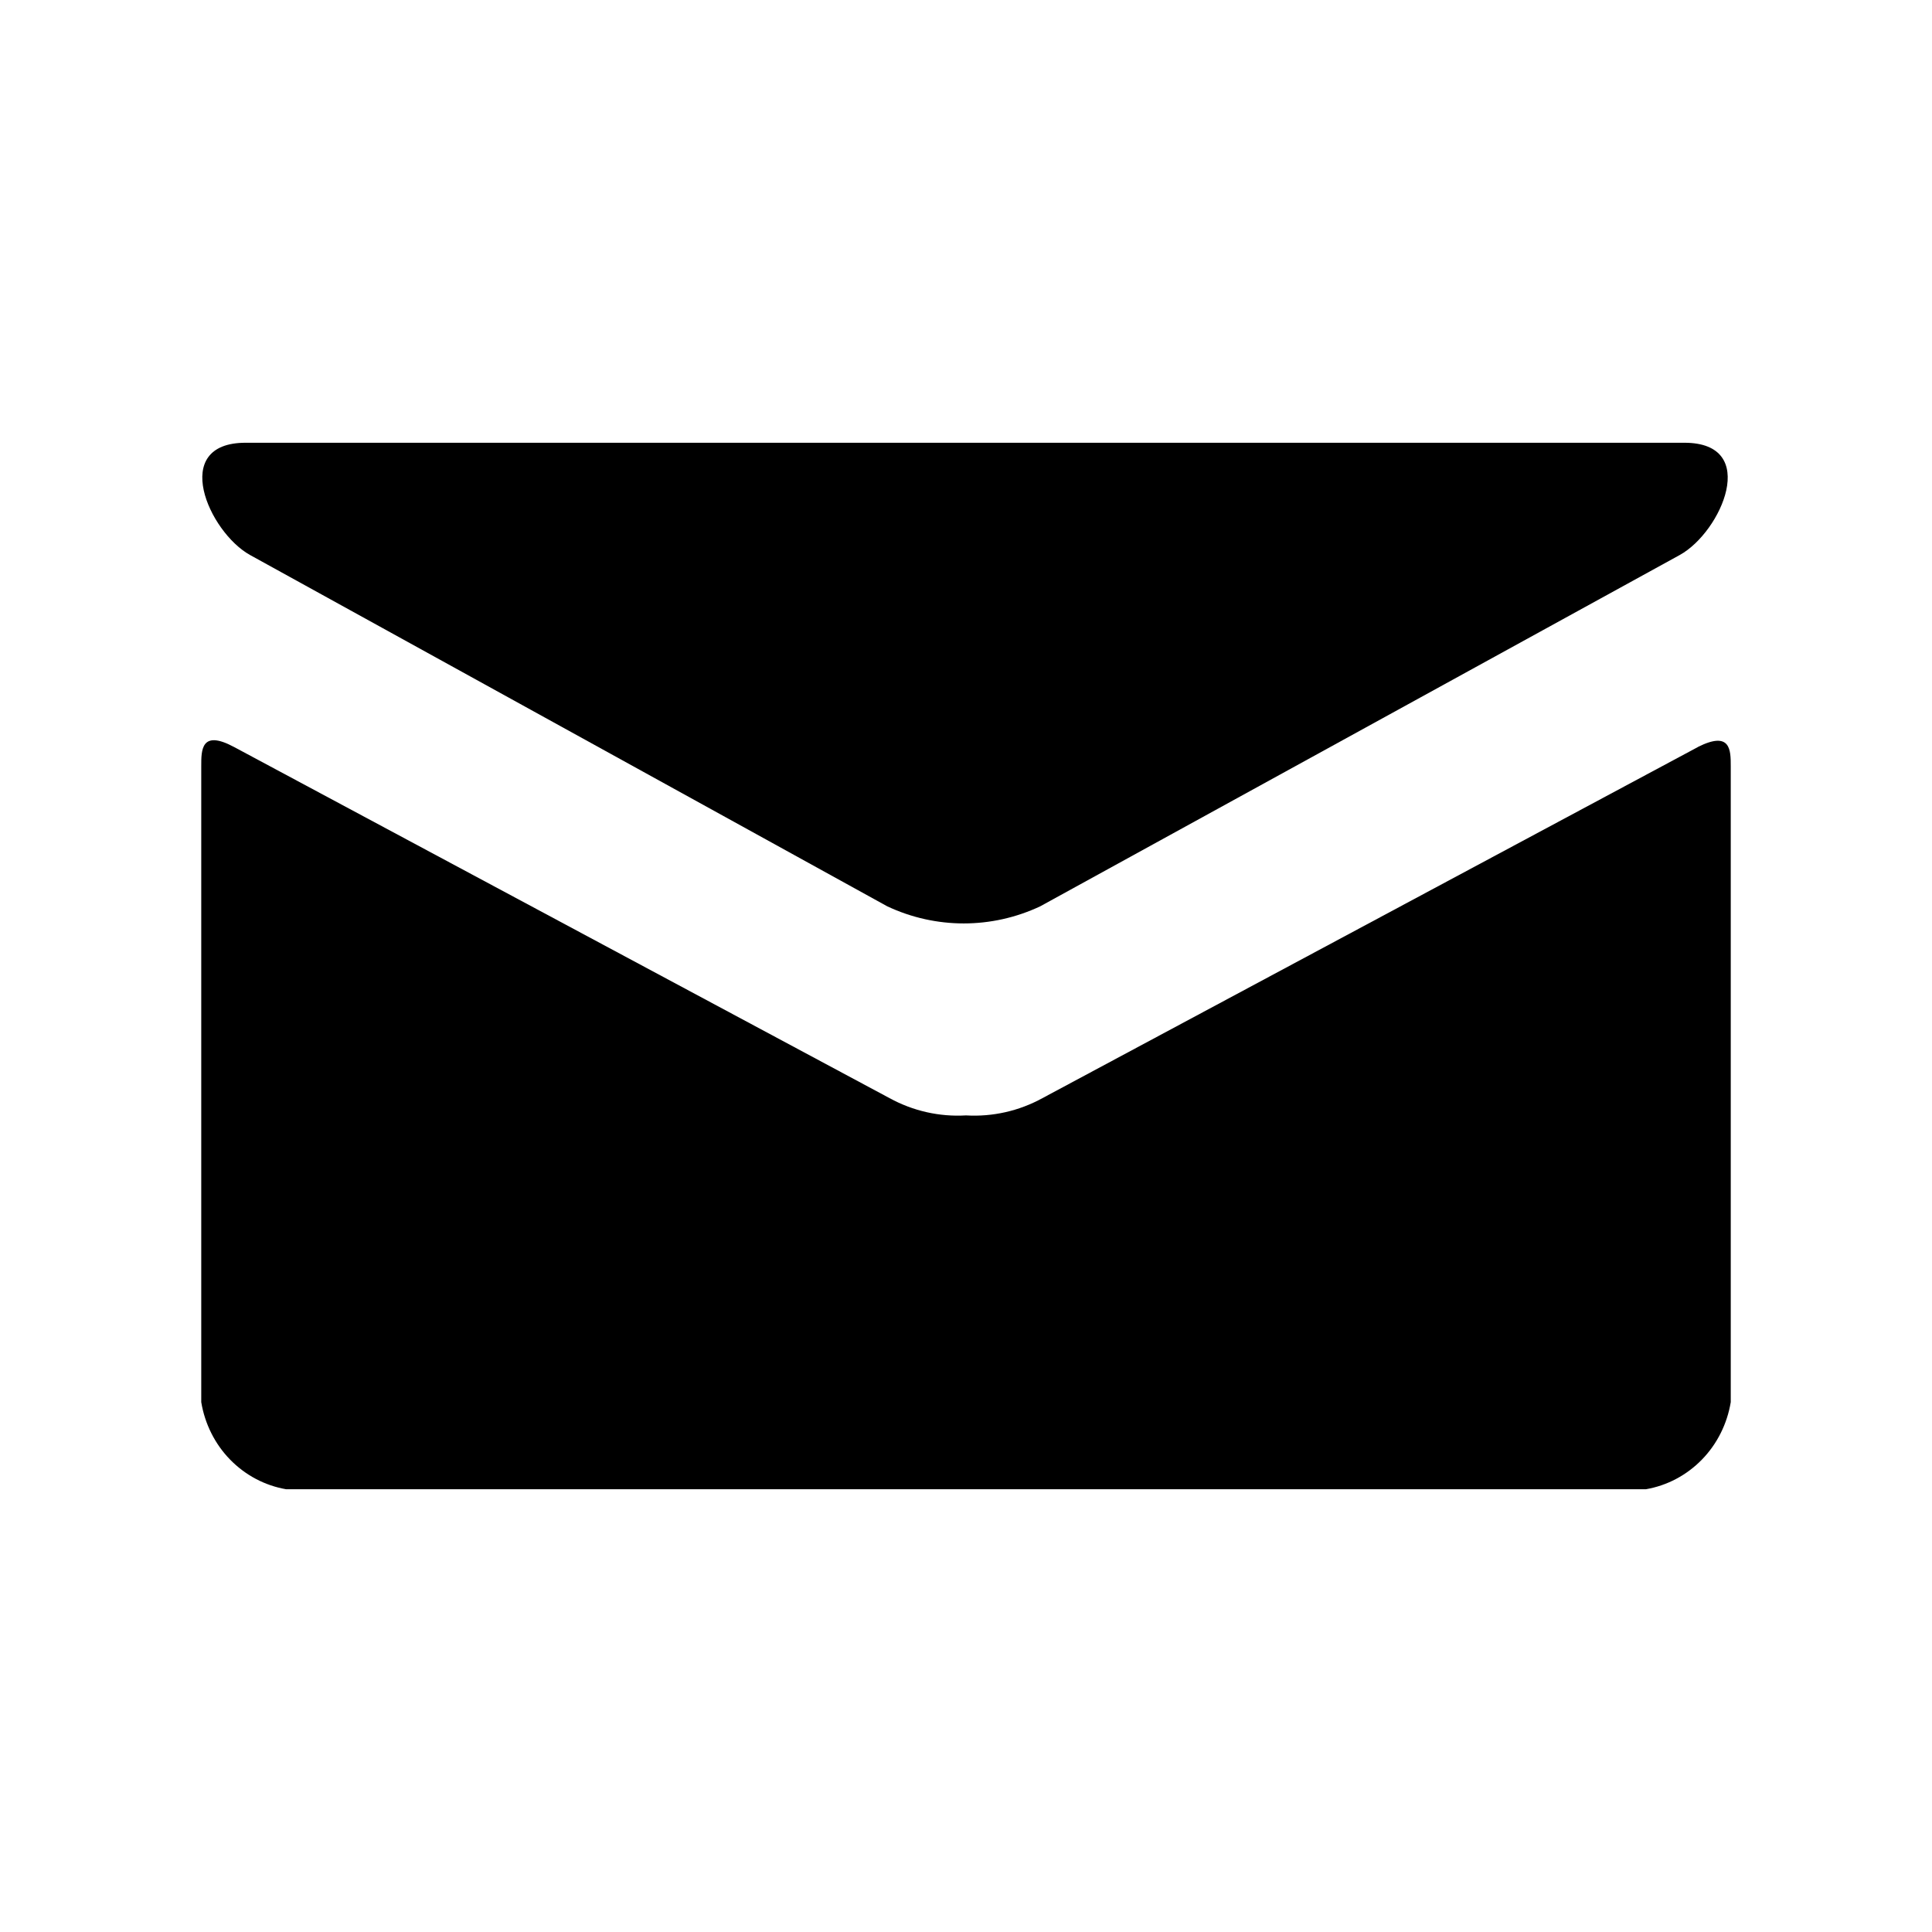
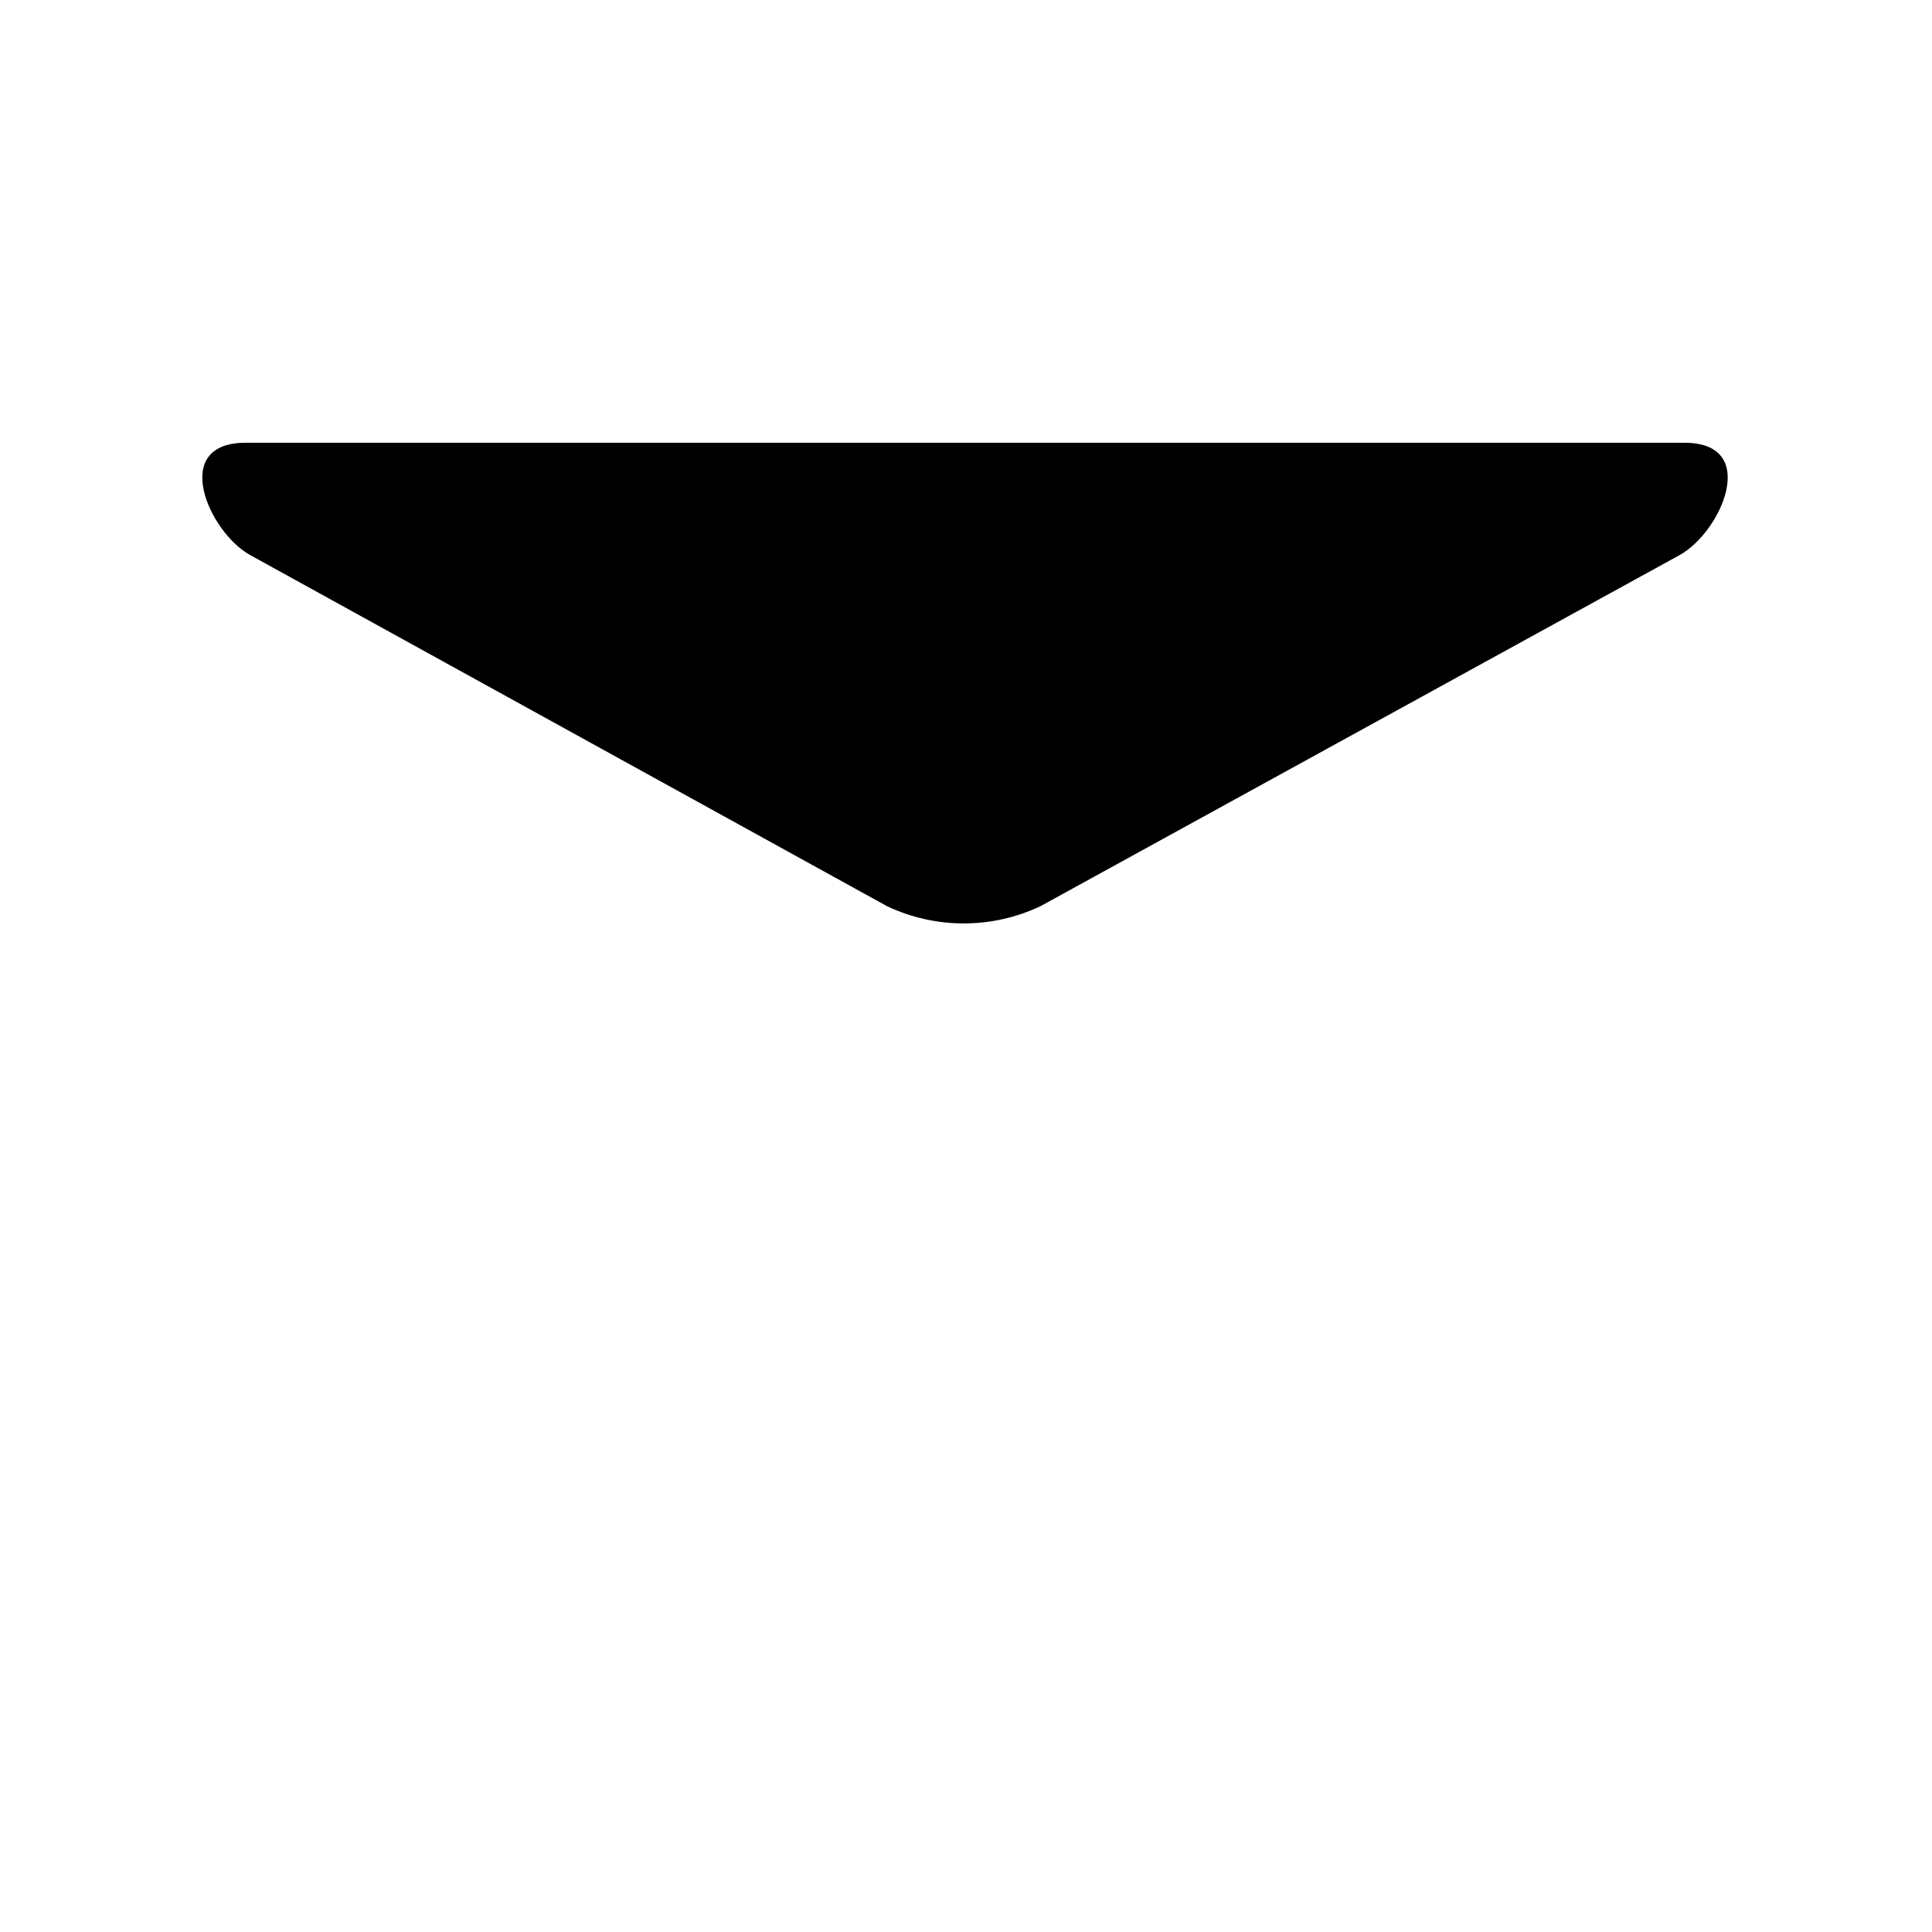
<svg xmlns="http://www.w3.org/2000/svg" width="36" height="36" viewBox="0 0 36 36" fill="none">
-   <path d="M31.638 13.92L19.425 20.462C18.988 20.702 18.495 20.813 18 20.784C17.506 20.813 17.013 20.702 16.575 20.462L4.363 13.92C3.745 13.588 3.75 13.979 3.75 14.276V26.127C3.817 26.532 4.004 26.907 4.288 27.198C4.572 27.489 4.937 27.682 5.332 27.75H30.668C31.064 27.682 31.428 27.489 31.712 27.198C31.996 26.907 32.183 26.532 32.25 26.127V14.275C32.25 13.978 32.25 13.612 31.637 13.919L31.638 13.92Z" fill="black" />
  <path d="M4.658 10.341L16.533 16.888C17.438 17.313 18.478 17.313 19.383 16.888L31.301 10.341C32.075 9.912 32.807 8.25 31.386 8.25H4.577C3.156 8.25 3.889 9.913 4.658 10.341Z" fill="black" />
</svg>